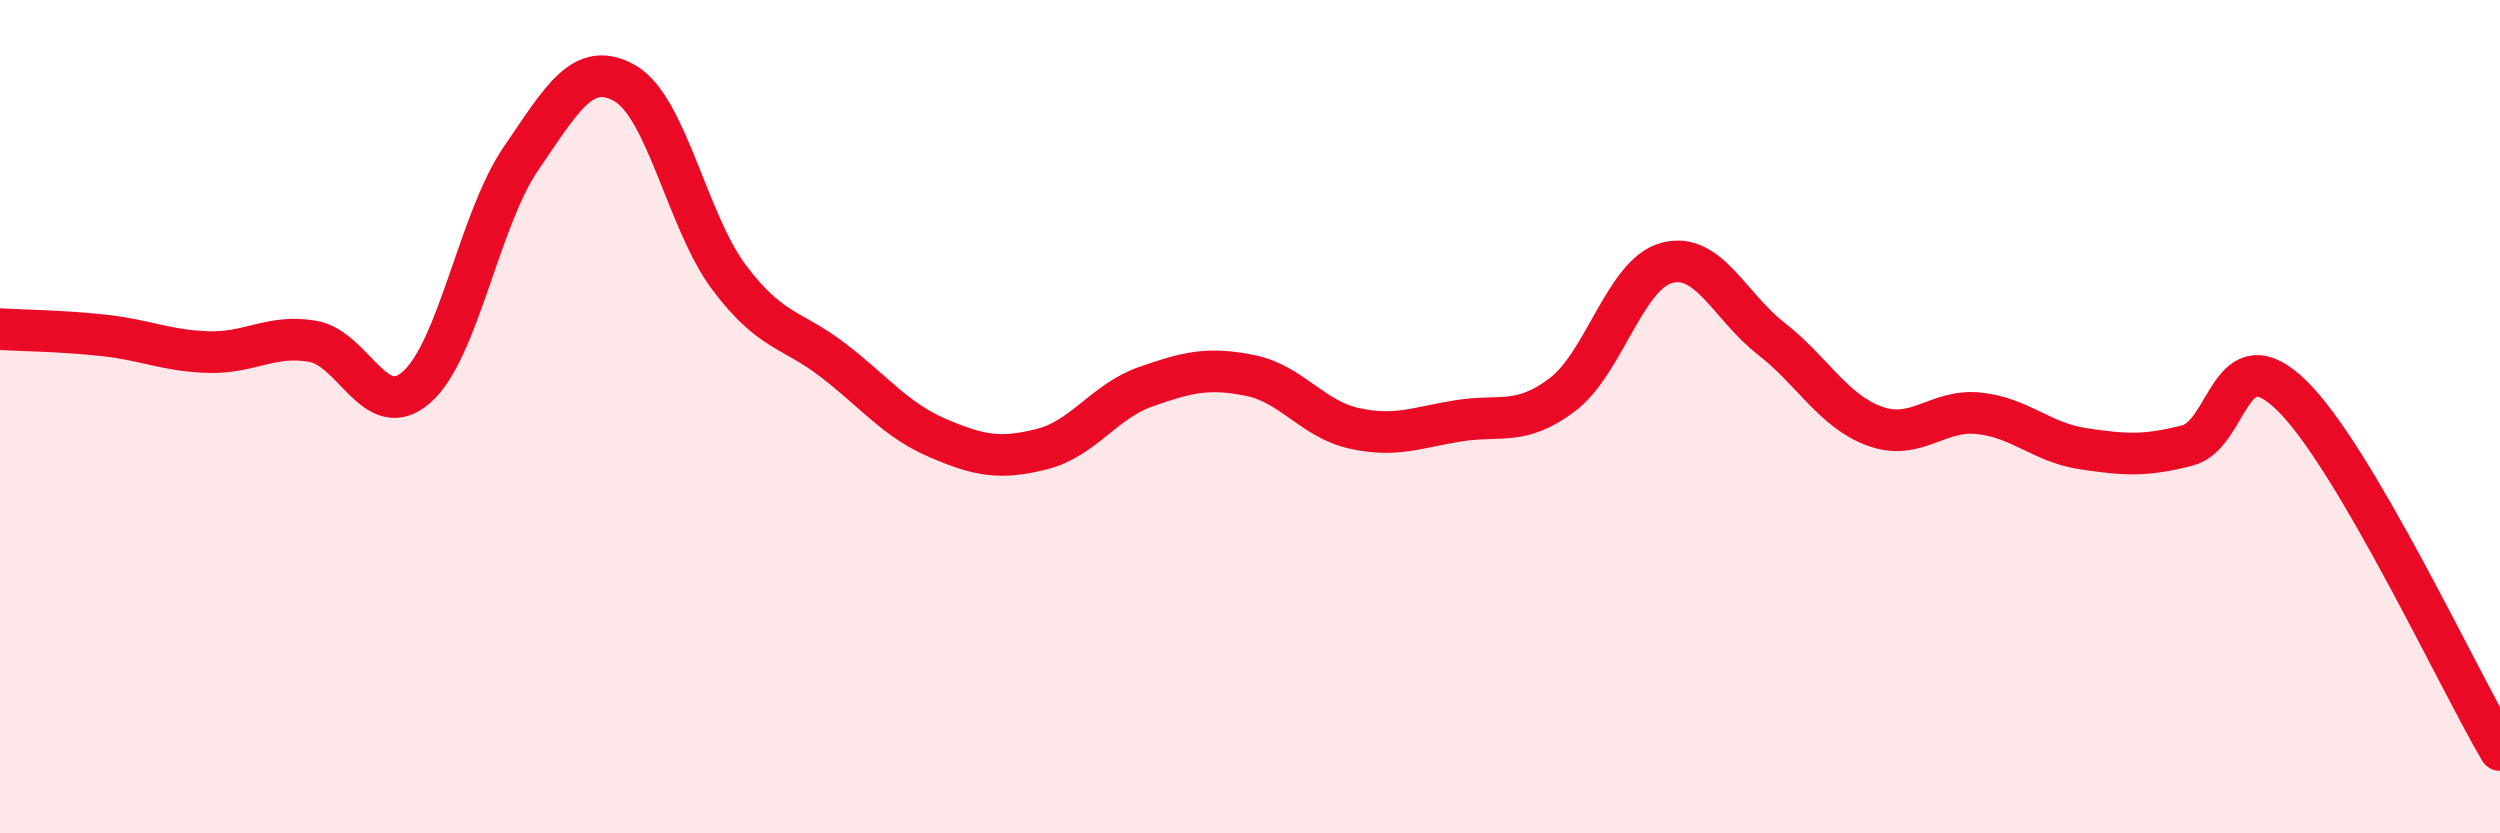
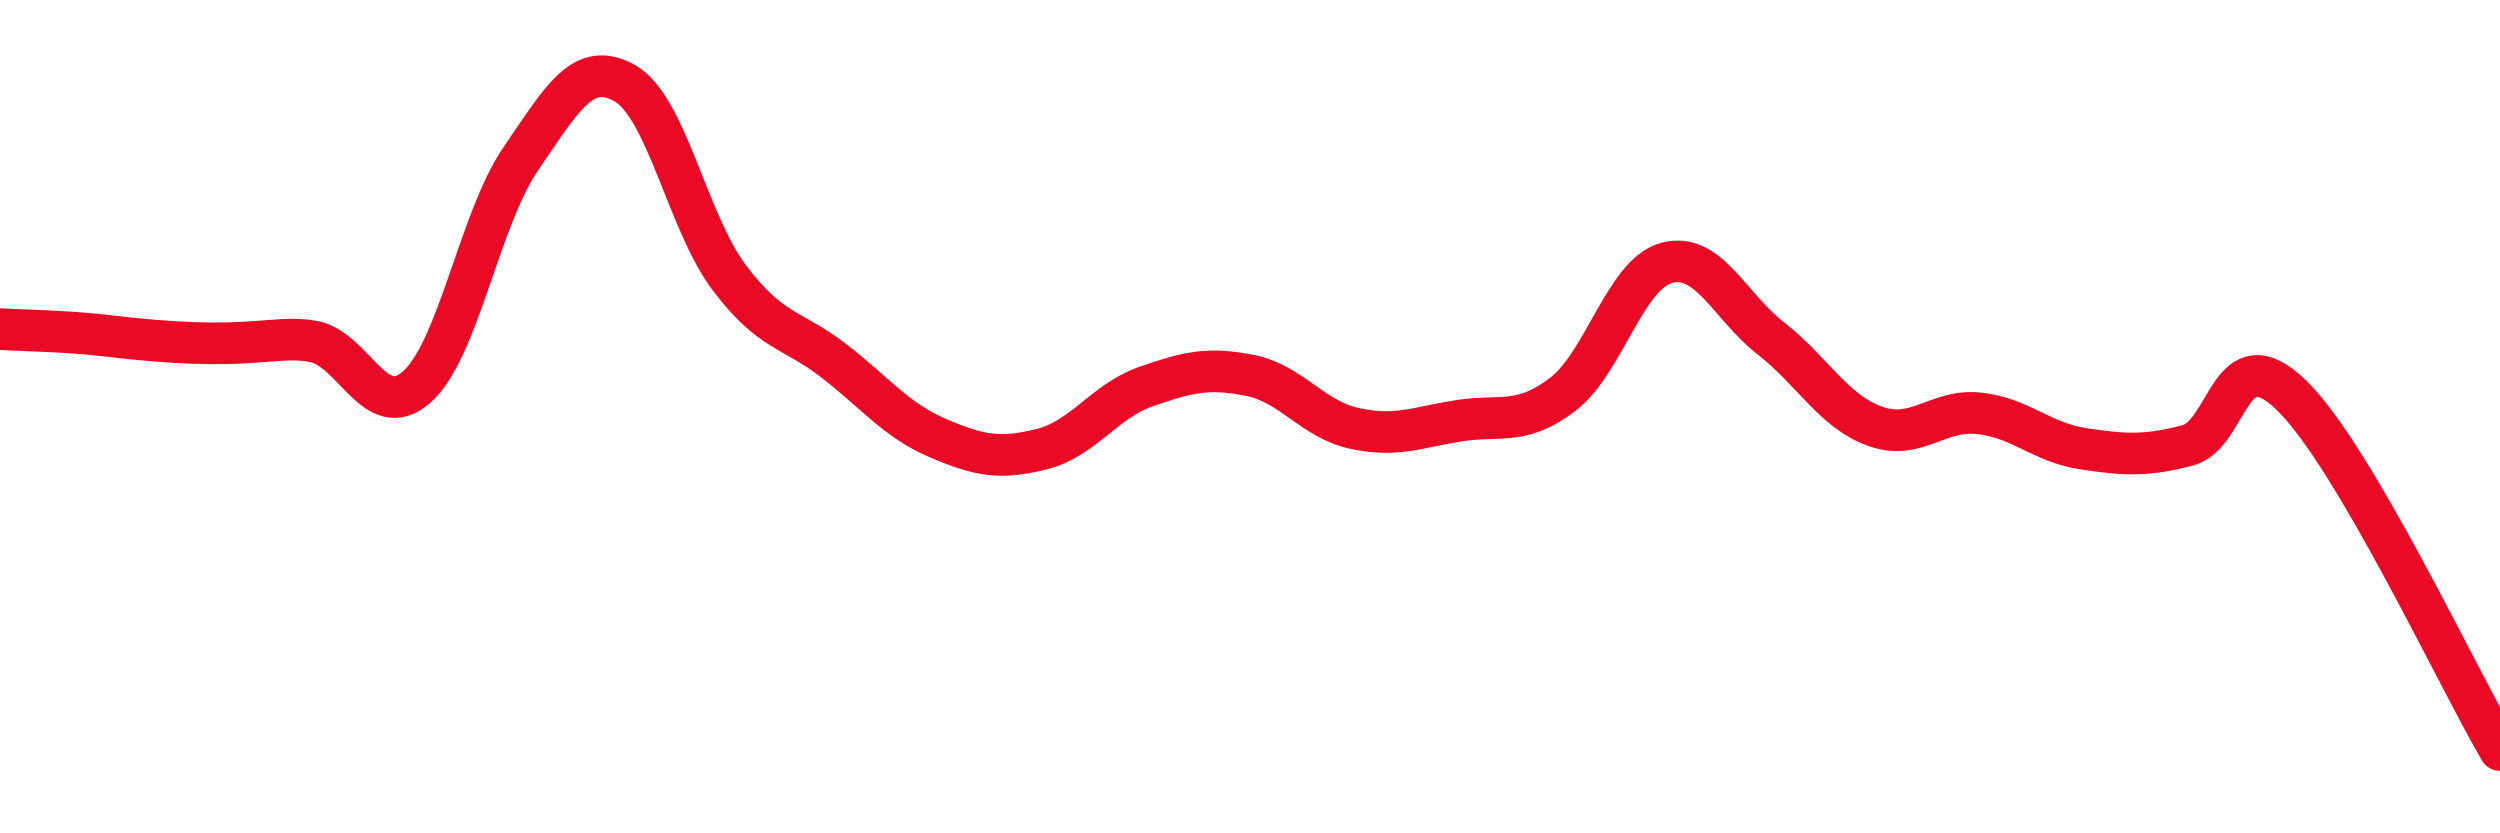
<svg xmlns="http://www.w3.org/2000/svg" width="60" height="20" viewBox="0 0 60 20">
-   <path d="M 0,7.9 C 0.5,7.93 1.5,7.94 2.5,8.05 C 3.5,8.16 4,8.42 5,8.45 C 6,8.48 6.5,8.02 7.5,8.19 C 8.5,8.36 9,10.17 10,9.29 C 11,8.41 11.5,5.27 12.5,3.81 C 13.5,2.35 14,1.43 15,2 C 16,2.57 16.5,5.33 17.5,6.66 C 18.5,7.99 19,7.88 20,8.65 C 21,9.42 21.5,10.08 22.5,10.51 C 23.5,10.94 24,11.03 25,10.78 C 26,10.53 26.5,9.63 27.5,9.28 C 28.5,8.93 29,8.81 30,9.01 C 31,9.21 31.5,10.06 32.5,10.28 C 33.5,10.5 34,10.26 35,10.1 C 36,9.94 36.5,10.23 37.5,9.47 C 38.5,8.71 39,6.58 40,6.31 C 41,6.04 41.5,7.34 42.5,8.12 C 43.5,8.9 44,9.87 45,10.23 C 46,10.59 46.5,9.81 47.5,9.92 C 48.5,10.03 49,10.62 50,10.77 C 51,10.92 51.5,10.95 52.5,10.69 C 53.5,10.43 53.5,8.03 55,9.49 C 56.5,10.95 59,16.3 60,18L60 20L0 20Z" fill="#EB0A25" opacity="0.1" stroke-linecap="round" stroke-linejoin="round" />
-   <path d="M 0,7.9 C 0.5,7.93 1.5,7.94 2.5,8.05 C 3.5,8.16 4,8.42 5,8.45 C 6,8.48 6.5,8.02 7.5,8.19 C 8.5,8.36 9,10.17 10,9.29 C 11,8.41 11.5,5.27 12.5,3.81 C 13.5,2.35 14,1.43 15,2 C 16,2.57 16.5,5.33 17.5,6.66 C 18.5,7.99 19,7.88 20,8.65 C 21,9.42 21.5,10.08 22.5,10.51 C 23.5,10.94 24,11.03 25,10.78 C 26,10.53 26.5,9.63 27.5,9.28 C 28.5,8.93 29,8.81 30,9.01 C 31,9.21 31.5,10.06 32.5,10.28 C 33.5,10.5 34,10.26 35,10.1 C 36,9.94 36.5,10.23 37.5,9.47 C 38.5,8.71 39,6.58 40,6.31 C 41,6.04 41.5,7.34 42.5,8.12 C 43.5,8.9 44,9.87 45,10.23 C 46,10.59 46.5,9.81 47.5,9.92 C 48.5,10.03 49,10.62 50,10.77 C 51,10.92 51.5,10.95 52.5,10.69 C 53.5,10.43 53.5,8.03 55,9.49 C 56.5,10.95 59,16.3 60,18" stroke="#EB0A25" stroke-width="1" fill="none" stroke-linecap="round" stroke-linejoin="round" />
+   <path d="M 0,7.9 C 0.5,7.93 1.5,7.94 2.5,8.05 C 6,8.48 6.5,8.02 7.5,8.19 C 8.5,8.36 9,10.17 10,9.29 C 11,8.41 11.5,5.27 12.5,3.81 C 13.5,2.35 14,1.43 15,2 C 16,2.57 16.5,5.33 17.5,6.66 C 18.5,7.99 19,7.88 20,8.65 C 21,9.42 21.5,10.08 22.5,10.51 C 23.5,10.94 24,11.03 25,10.78 C 26,10.53 26.5,9.63 27.5,9.28 C 28.5,8.93 29,8.81 30,9.01 C 31,9.21 31.5,10.06 32.5,10.28 C 33.5,10.5 34,10.26 35,10.1 C 36,9.94 36.5,10.23 37.5,9.47 C 38.5,8.71 39,6.58 40,6.31 C 41,6.04 41.5,7.34 42.5,8.12 C 43.5,8.9 44,9.87 45,10.23 C 46,10.59 46.5,9.81 47.5,9.92 C 48.5,10.03 49,10.62 50,10.77 C 51,10.92 51.5,10.95 52.5,10.69 C 53.5,10.43 53.5,8.03 55,9.49 C 56.5,10.95 59,16.3 60,18" stroke="#EB0A25" stroke-width="1" fill="none" stroke-linecap="round" stroke-linejoin="round" />
</svg>